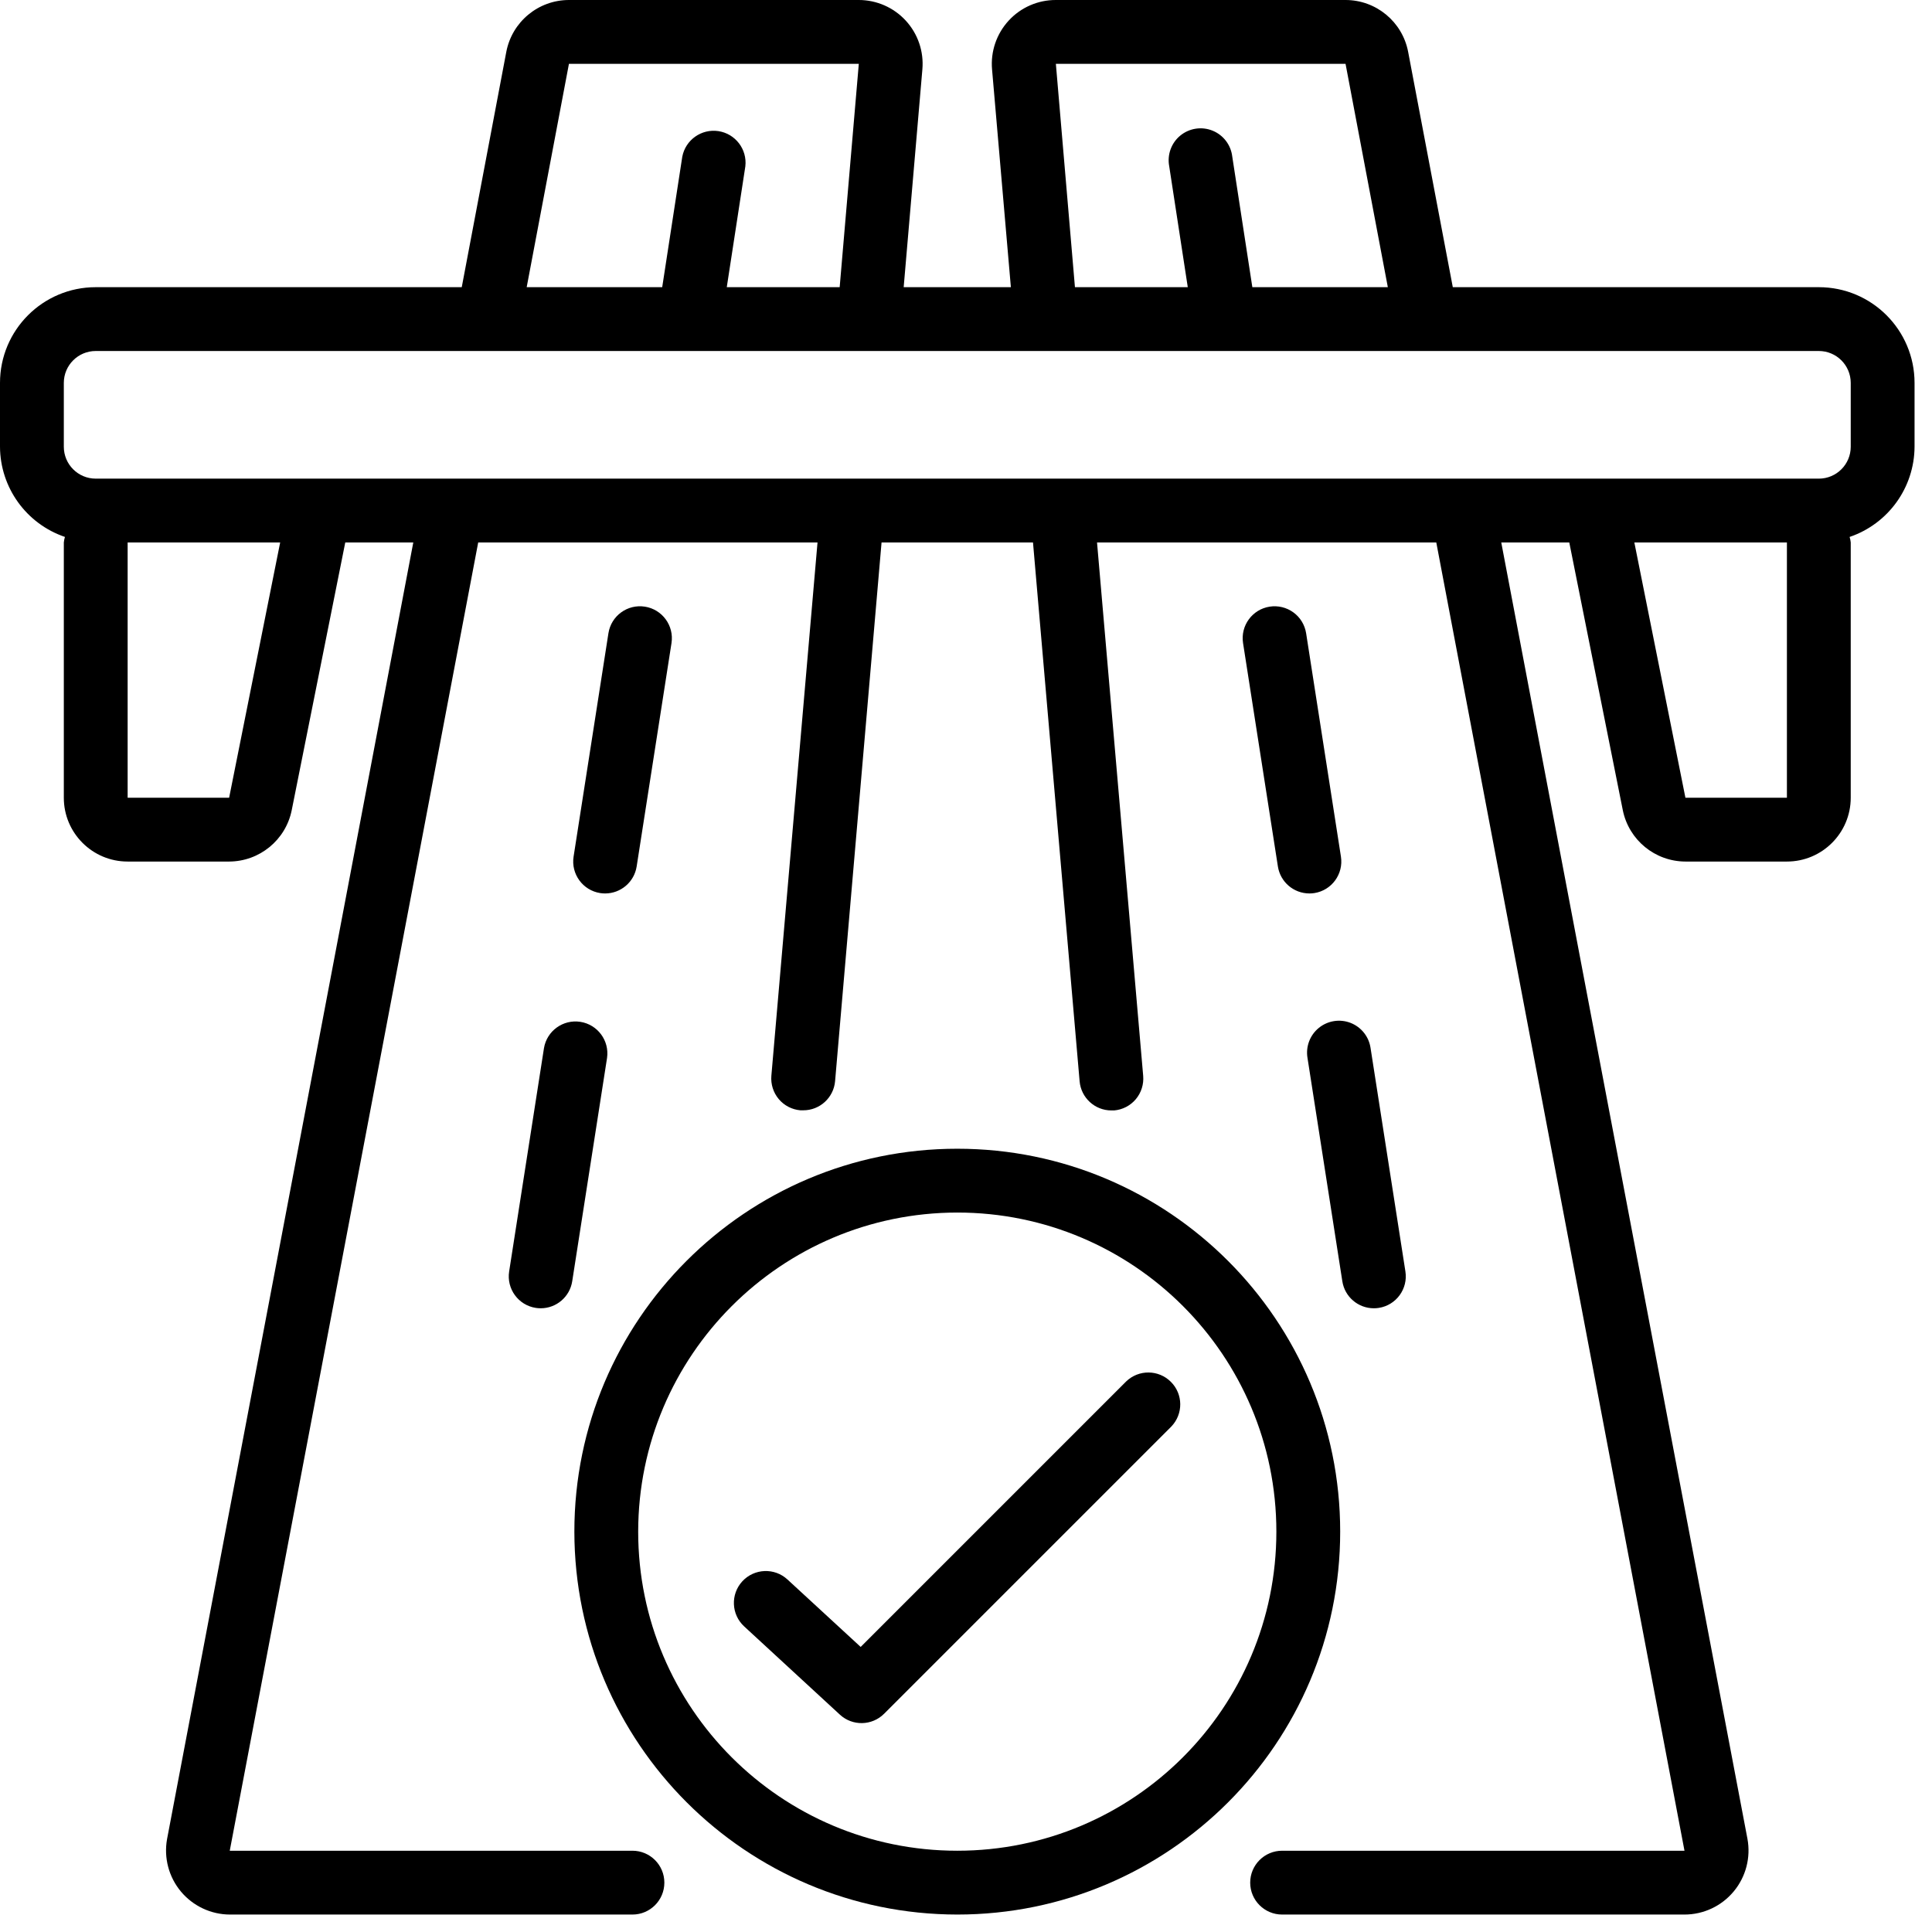
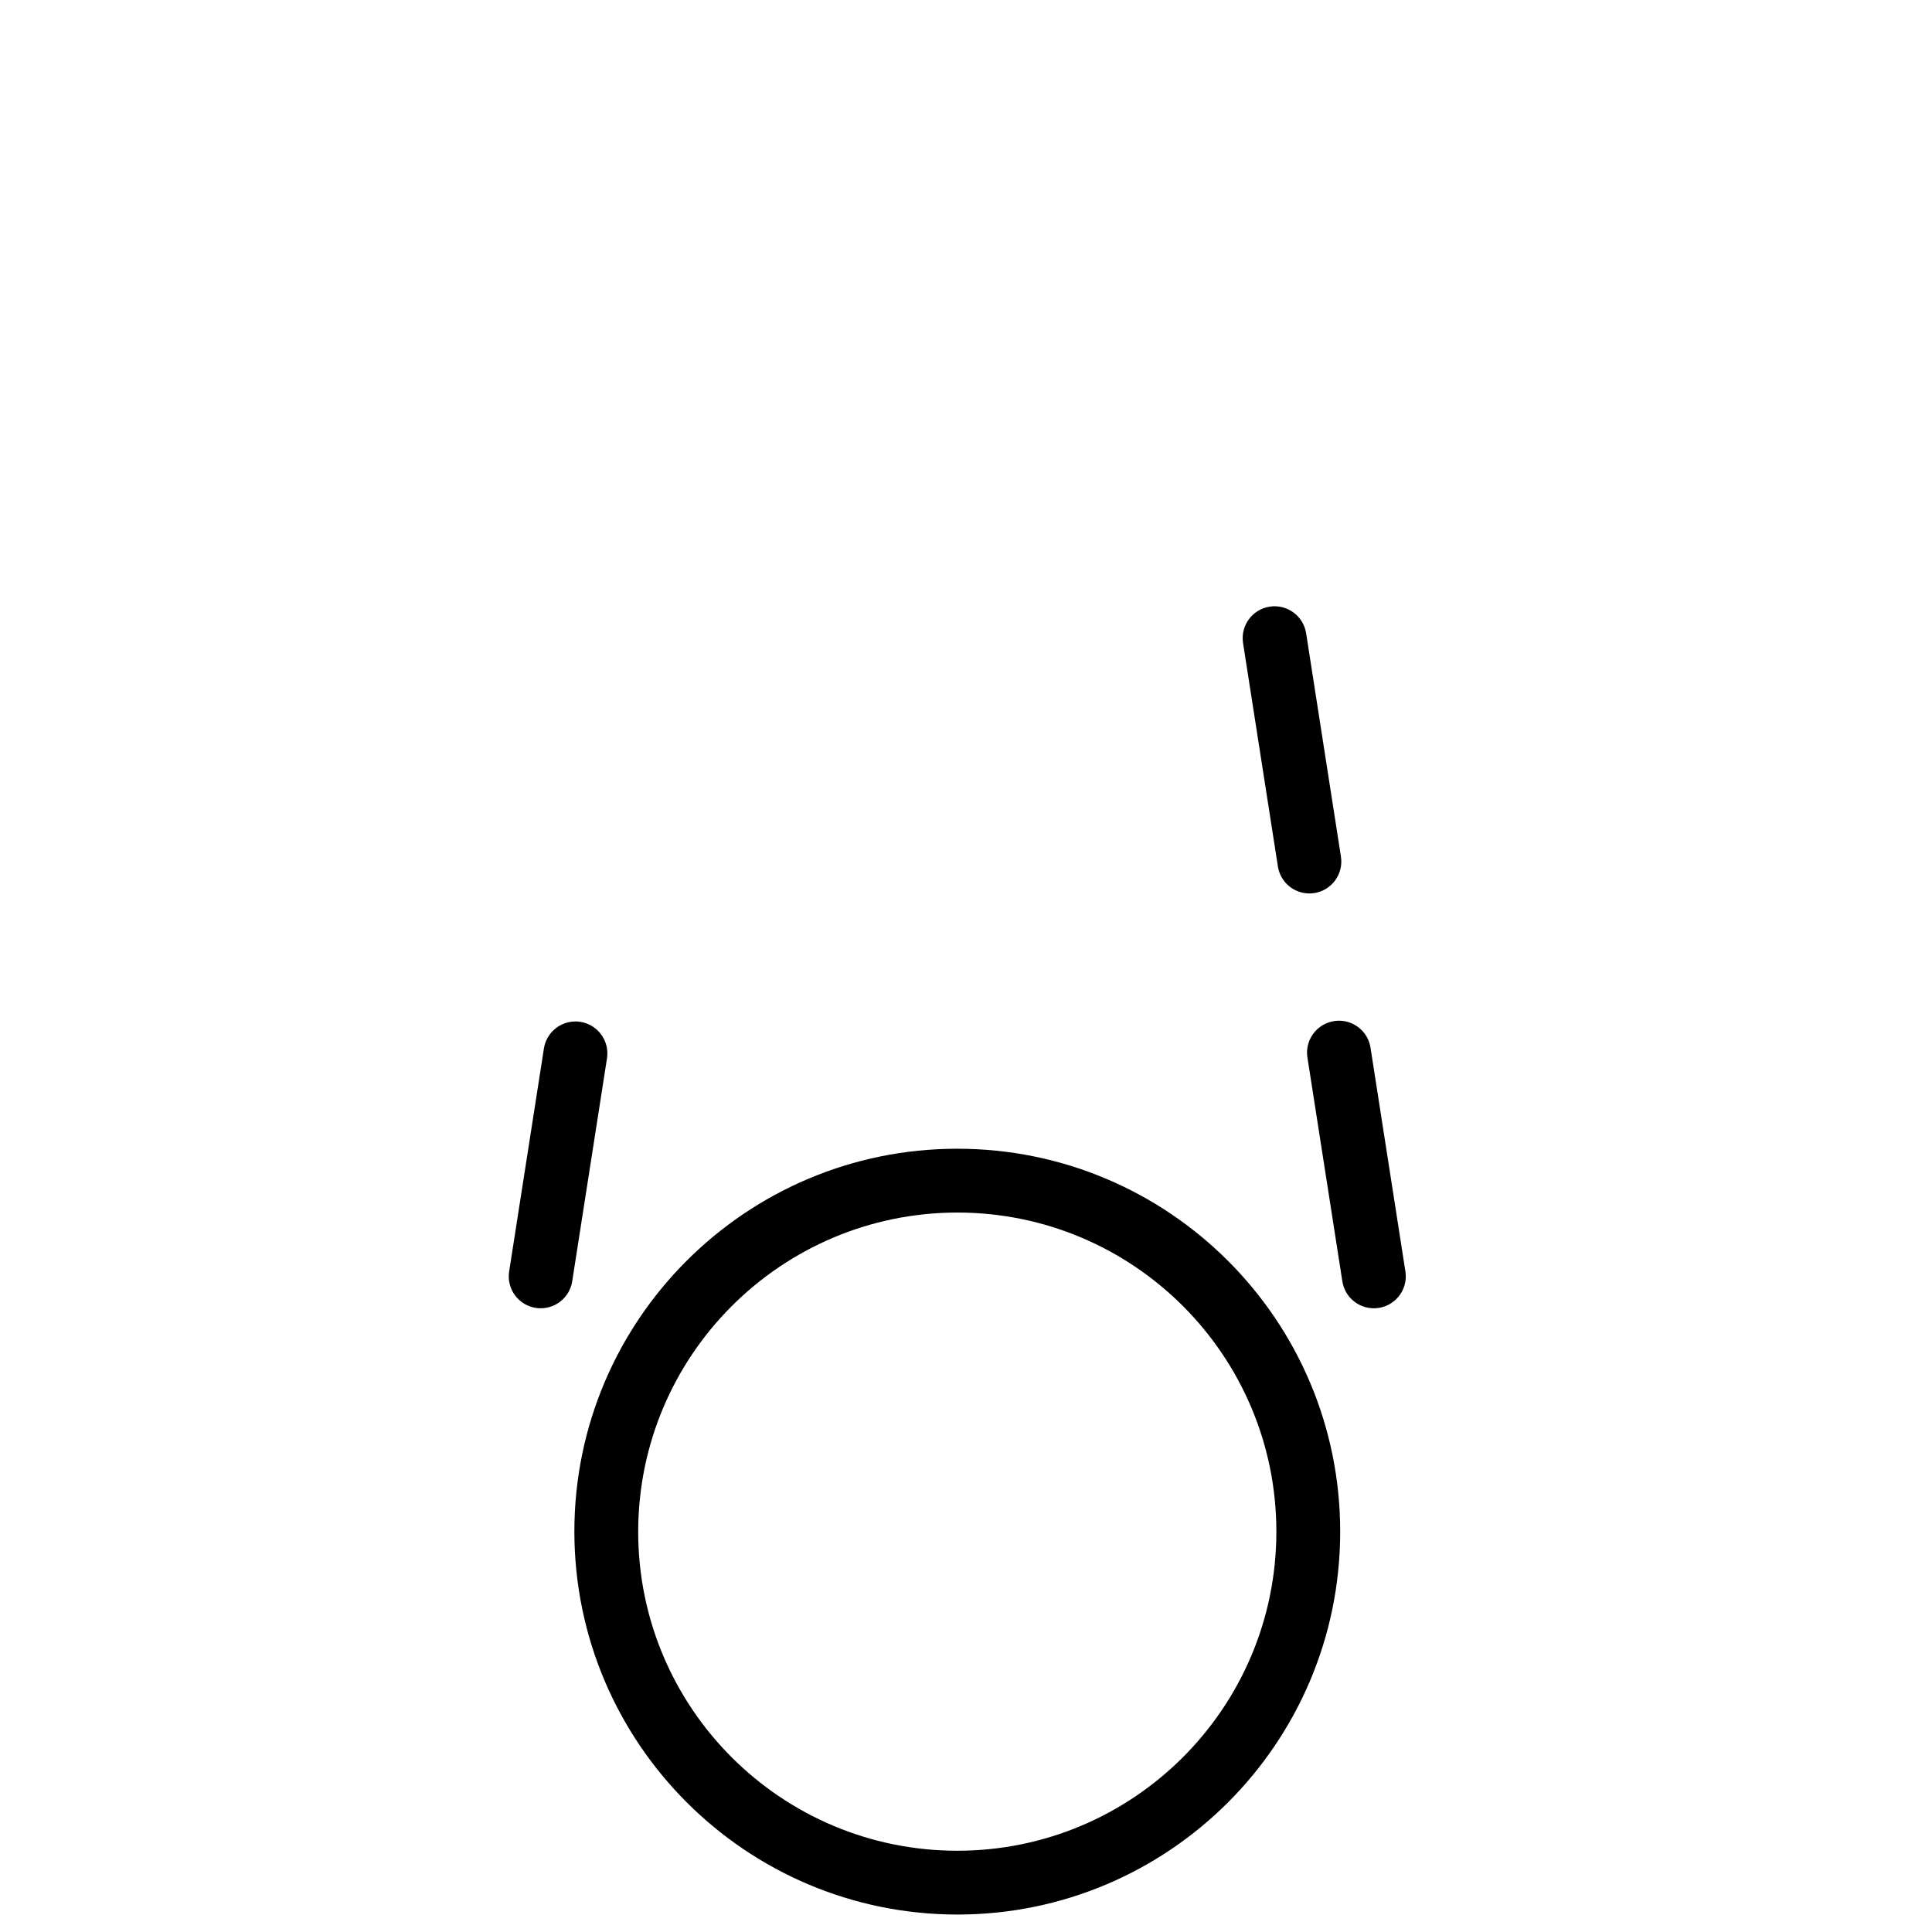
<svg xmlns="http://www.w3.org/2000/svg" width="62px" height="62px" viewBox="0 0 62 62" version="1.1">
  <title>highway</title>
  <g id="1920px-Desktop" stroke="none" stroke-width="1" fill="none" fill-rule="evenodd">
    <g id="Bedrijfshuisvesting_detail-in-de-buurt" transform="translate(-1393, -1223)" fill="#000000" fill-rule="nonzero">
      <g id="highway" transform="translate(1393, 1223)">
-         <path d="M19.42,28.672 C19.924,28.671 20.353,28.304 20.431,27.806 L21.549,20.638 C21.636,20.079 21.254,19.555 20.694,19.468 C20.135,19.381 19.612,19.763 19.525,20.322 L18.407,27.49 C18.32,28.049 18.703,28.573 19.261,28.66 C19.314,28.668 19.367,28.672 19.42,28.672 L19.42,28.672 Z" id="Shape_59_" />
        <path d="M17.457,33.634 L16.339,40.802 C16.252,41.361 16.634,41.885 17.193,41.972 C17.246,41.98 17.299,41.984 17.352,41.984 C17.856,41.984 18.286,41.616 18.363,41.118 L19.481,33.95 C19.56,33.395 19.179,32.879 18.625,32.792 C18.071,32.706 17.55,33.081 17.457,33.634 L17.457,33.634 Z" id="Shape_58_" />
        <path d="M40.745,19.468 C40.186,19.555 39.804,20.079 39.891,20.638 L41.009,27.806 C41.087,28.304 41.515,28.671 42.02,28.672 C42.073,28.672 42.126,28.668 42.178,28.66 C42.737,28.573 43.119,28.049 43.032,27.49 L41.915,20.322 C41.873,20.054 41.727,19.813 41.507,19.653 C41.288,19.493 41.013,19.426 40.745,19.468 L40.745,19.468 Z" id="Shape_57_" />
        <path d="M41.959,33.95 L43.077,41.118 C43.154,41.616 43.584,41.984 44.088,41.984 C44.142,41.984 44.195,41.98 44.247,41.972 C44.806,41.885 45.188,41.361 45.101,40.802 L43.983,33.634 C43.931,33.269 43.686,32.961 43.343,32.826 C42.999,32.692 42.61,32.753 42.324,32.985 C42.037,33.218 41.898,33.586 41.959,33.95 L41.959,33.95 Z" id="Shape_56_" />
-         <path d="M58.368,9.216 L46.622,9.216 L45.188,1.66 C45.003,0.698 44.162,0.002 43.182,-1.44479848e-05 L33.884,-1.44479848e-05 C33.309,-0.002 32.758,0.238 32.369,0.662 C31.979,1.086 31.786,1.654 31.836,2.227 L32.44,9.216 L29,9.216 L29.6,2.226 C29.65,1.653 29.457,1.086 29.068,0.663 C28.68,0.24 28.131,-0.001 27.556,-1.44479848e-05 L18.258,-1.44479848e-05 C17.276,0.001 16.433,0.698 16.248,1.663 L14.818,9.216 L3.072,9.216 C1.375,9.216 0,10.591 0,12.288 L0,14.336 C0.006,15.647 0.843,16.809 2.084,17.231 C2.066,17.289 2.054,17.348 2.048,17.408 L2.048,25.6 C2.048,26.731 2.965,27.648 4.096,27.648 L7.353,27.648 C8.328,27.645 9.167,26.958 9.361,26.003 L11.08,17.408 L13.263,17.408 L5.361,59.019 C5.253,59.619 5.416,60.235 5.806,60.702 C6.197,61.169 6.774,61.44 7.383,61.44 L20.296,61.44 C20.861,61.44 21.32,60.982 21.32,60.416 C21.32,59.85 20.861,59.392 20.296,59.392 L7.373,59.392 L15.346,17.408 L26.235,17.408 L24.754,34.522 C24.731,34.793 24.816,35.062 24.99,35.27 C25.165,35.478 25.415,35.608 25.686,35.631 C25.716,35.633 25.745,35.633 25.775,35.631 C26.308,35.633 26.753,35.226 26.799,34.695 L28.29,17.408 L33.15,17.408 L34.646,34.699 C34.692,35.228 35.134,35.635 35.665,35.635 C35.694,35.637 35.724,35.637 35.754,35.635 C36.024,35.612 36.275,35.482 36.45,35.274 C36.624,35.066 36.709,34.797 36.686,34.526 L35.205,17.408 L46.092,17.408 L54.057,59.392 L41.144,59.392 C40.579,59.392 40.12,59.851 40.12,60.416 C40.12,60.981 40.579,61.44 41.144,61.44 L54.057,61.44 C54.668,61.44 55.247,61.168 55.638,60.697 C56.028,60.227 56.189,59.608 56.077,59.007 L48.177,17.408 L50.36,17.408 L52.078,26.002 C52.273,26.958 53.112,27.645 54.087,27.648 L57.344,27.648 C58.475,27.648 59.392,26.731 59.392,25.6 L59.392,17.408 C59.386,17.348 59.374,17.289 59.356,17.231 C60.597,16.809 61.434,15.647 61.44,14.336 L61.44,12.288 C61.44,10.591 60.065,9.216 58.368,9.216 L58.368,9.216 Z M33.884,2.048 L43.18,2.048 L44.537,9.216 L40.189,9.216 L39.545,5.026 C39.502,4.653 39.26,4.334 38.912,4.193 C38.565,4.052 38.168,4.113 37.878,4.35 C37.588,4.588 37.452,4.965 37.521,5.333 L38.117,9.216 L34.496,9.216 L33.884,2.048 Z M18.258,2.048 L27.56,2.048 L26.946,9.216 L23.323,9.216 L23.919,5.337 C23.981,4.79 23.599,4.291 23.055,4.208 C22.51,4.126 21.998,4.489 21.895,5.03 L21.251,9.216 L16.902,9.216 L18.258,2.048 Z M7.353,25.6 L4.096,25.6 L4.096,17.408 L8.991,17.408 L7.353,25.6 Z M57.344,25.6 L54.087,25.6 L52.448,17.408 L57.344,17.408 L57.344,25.6 Z M59.392,14.336 C59.392,14.902 58.934,15.36 58.368,15.36 L3.072,15.36 C2.506,15.36 2.048,14.901 2.048,14.336 L2.048,12.288 C2.048,11.722 2.507,11.264 3.072,11.264 L58.368,11.264 C58.934,11.264 59.392,11.723 59.392,12.288 L59.392,14.336 Z" id="Shape_55_" />
        <path d="M30.72,61.44 C37.506,61.44 43.008,55.938 43.008,49.152 C43.008,42.366 37.506,36.864 30.72,36.864 C23.934,36.864 18.432,42.366 18.432,49.152 C18.439,55.935 23.937,61.433 30.72,61.44 Z M30.72,38.912 C36.375,38.912 40.96,43.497 40.96,49.152 C40.96,54.807 36.375,59.392 30.72,59.392 C25.065,59.392 20.48,54.807 20.48,49.152 C20.486,43.499 25.067,38.918 30.72,38.912 L30.72,38.912 Z" id="Shape_54_" />
-         <path d="M26.953,55.025 C27.357,55.398 27.983,55.385 28.372,54.996 L37.588,45.78 C37.976,45.378 37.971,44.739 37.575,44.345 C37.18,43.95 36.542,43.944 36.14,44.332 L27.62,52.852 L25.271,50.688 C24.856,50.304 24.207,50.33 23.823,50.745 C23.439,51.161 23.465,51.809 23.881,52.193 L26.953,55.025 Z" id="Shape_53_" />
      </g>
    </g>
  </g>
</svg>